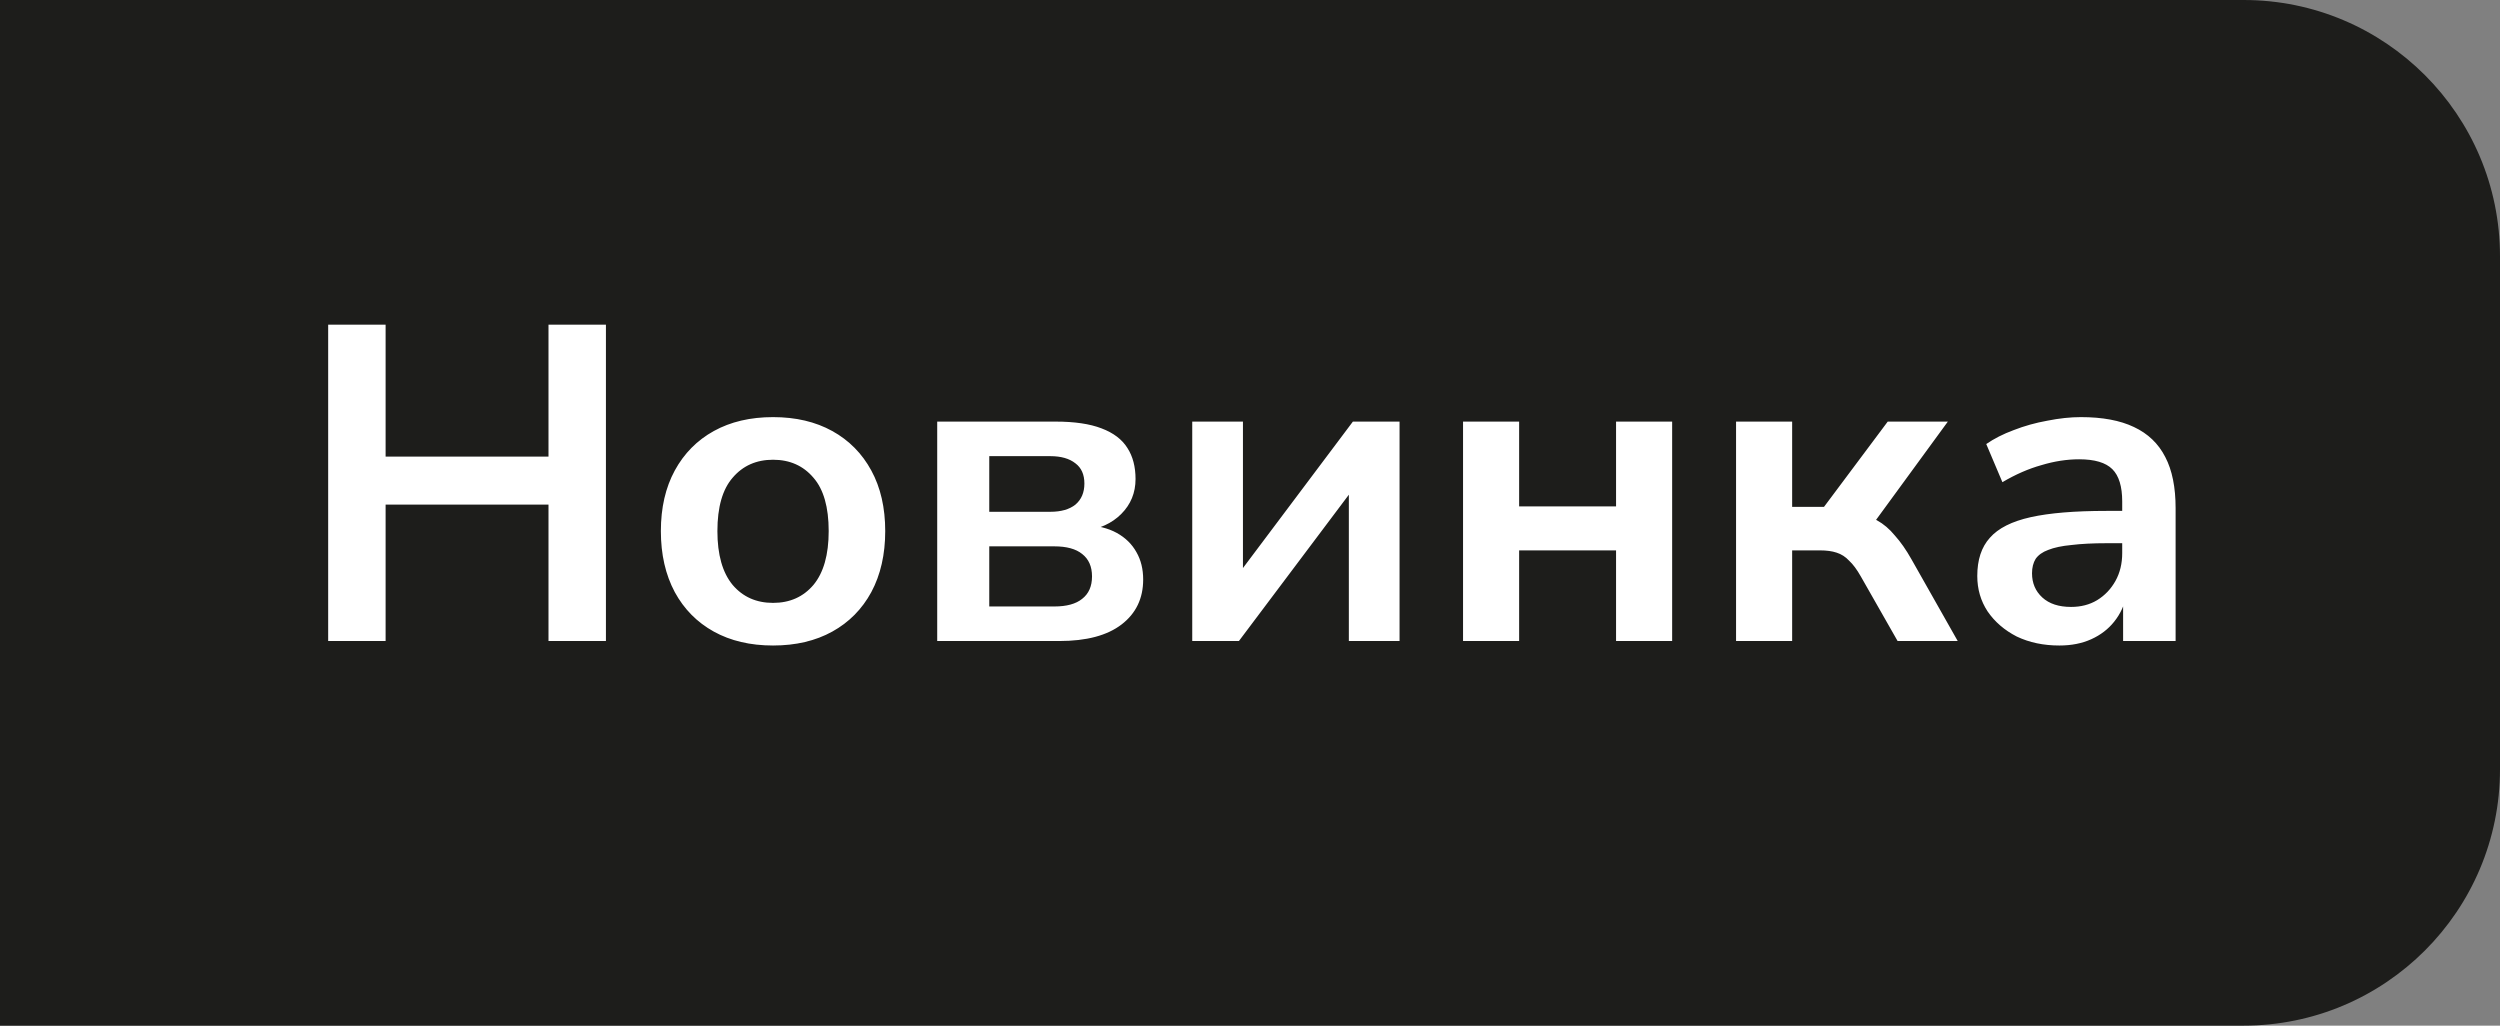
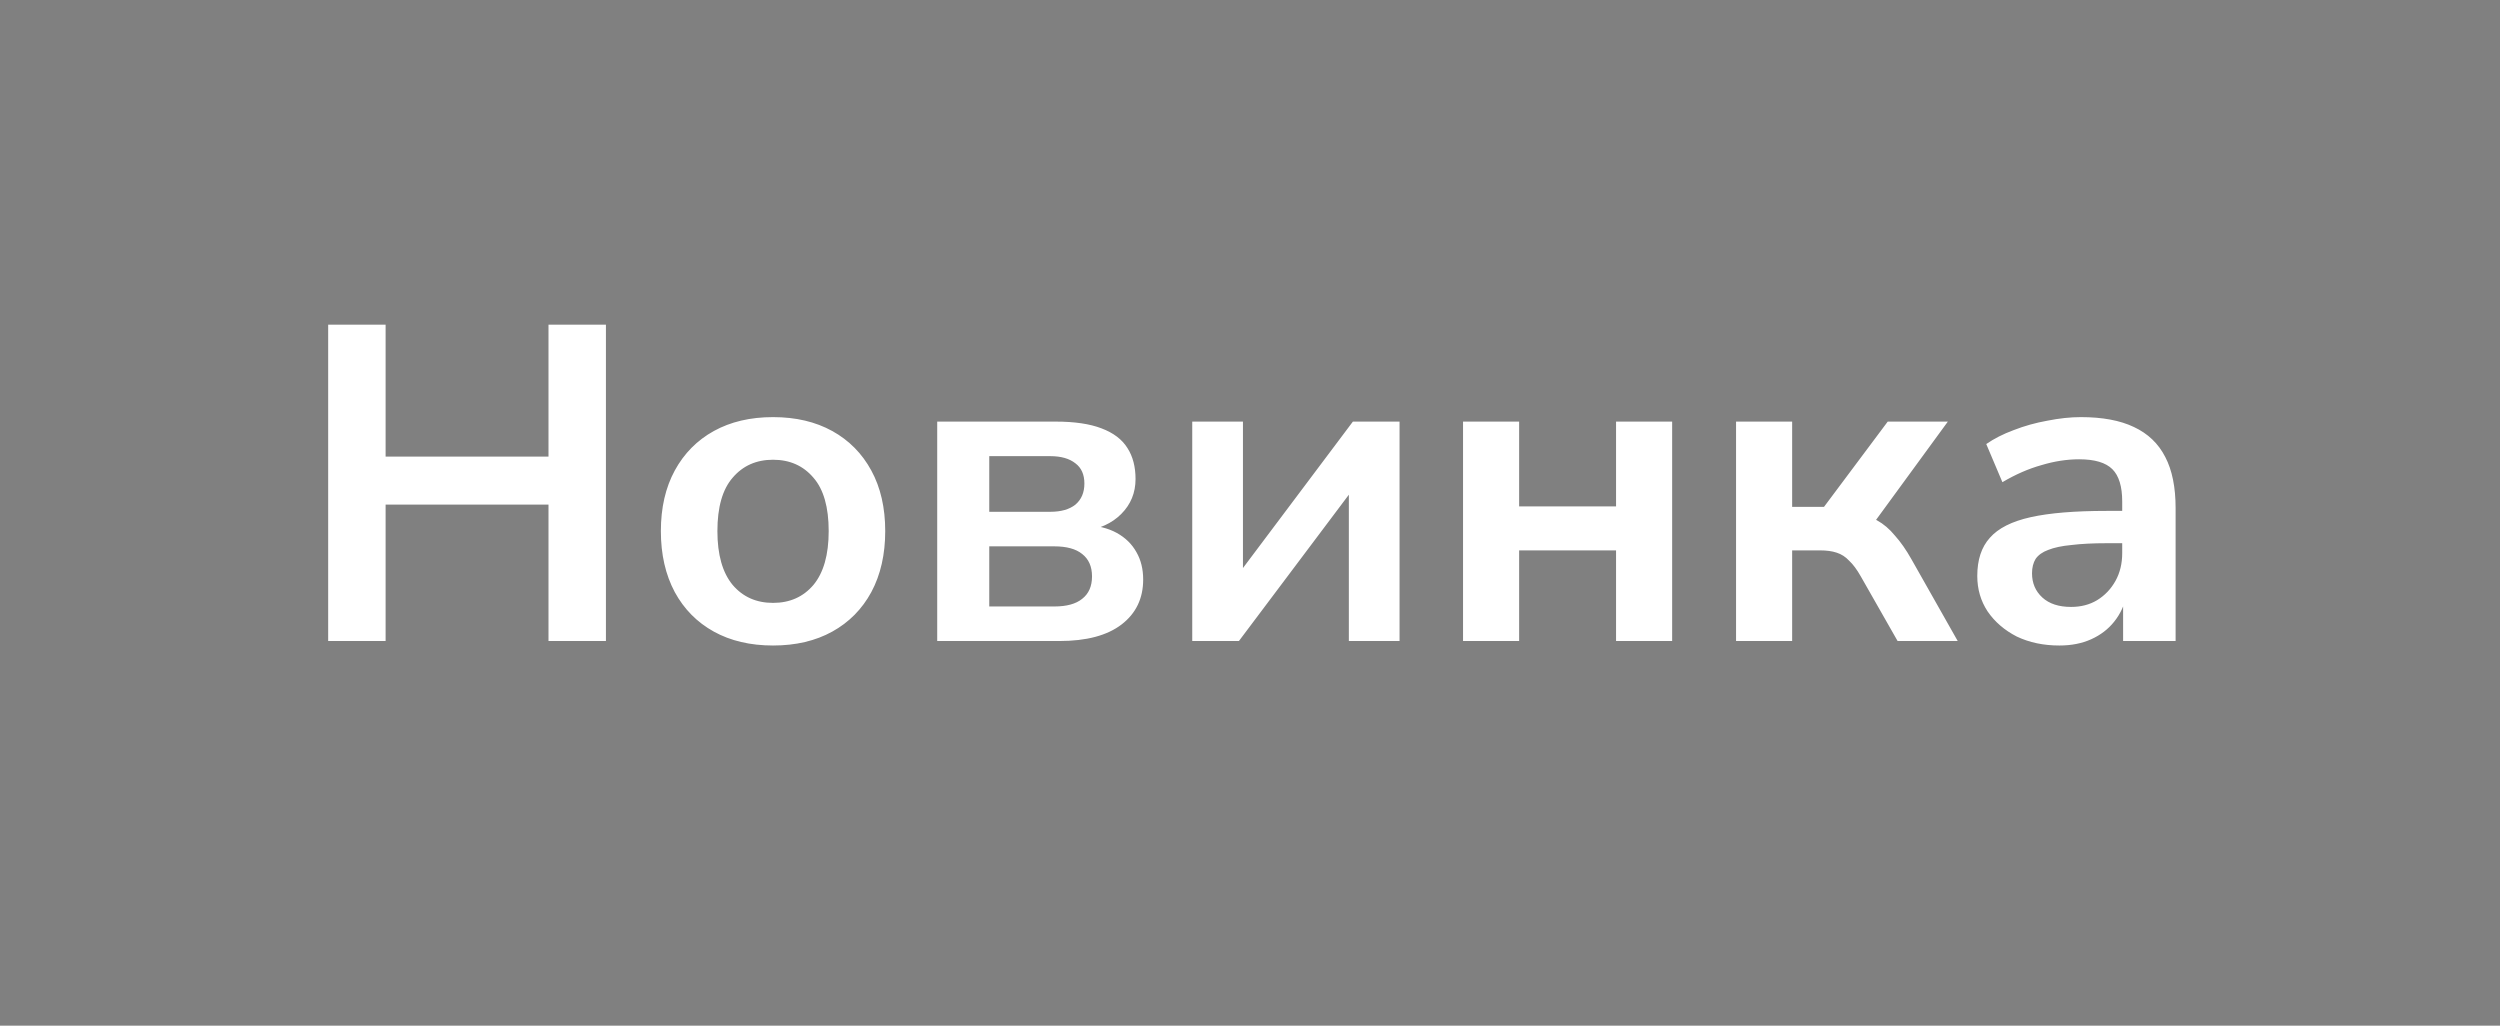
<svg xmlns="http://www.w3.org/2000/svg" width="78" height="32" viewBox="0 0 78 32" fill="none">
  <rect x="0" y="0" width="78" height="32" fill="#808080" stroke="none" />
-   <path d="M0 0H70C74.418 0 78 3.582 78 8V24C78 28.418 74.418 32 70 32H0V0Z" fill="#1D1D1B" />
  <path d="M10.239 20V10.13H12.031V14.246H17.113V10.13H18.905V20H17.113V15.744H12.031V20H10.239ZM24.119 20.14C23.41 20.14 22.794 19.995 22.271 19.706C21.749 19.417 21.343 19.006 21.053 18.474C20.764 17.933 20.619 17.298 20.619 16.57C20.619 15.842 20.764 15.212 21.053 14.68C21.343 14.148 21.749 13.737 22.271 13.448C22.794 13.159 23.41 13.014 24.119 13.014C24.829 13.014 25.445 13.159 25.967 13.448C26.49 13.737 26.896 14.148 27.185 14.68C27.475 15.212 27.619 15.842 27.619 16.57C27.619 17.298 27.475 17.933 27.185 18.474C26.896 19.006 26.49 19.417 25.967 19.706C25.445 19.995 24.829 20.14 24.119 20.14ZM24.119 18.81C24.642 18.81 25.062 18.623 25.379 18.25C25.697 17.867 25.855 17.307 25.855 16.57C25.855 15.823 25.697 15.268 25.379 14.904C25.062 14.531 24.642 14.344 24.119 14.344C23.597 14.344 23.177 14.531 22.859 14.904C22.542 15.268 22.383 15.823 22.383 16.57C22.383 17.307 22.542 17.867 22.859 18.25C23.177 18.623 23.597 18.81 24.119 18.81ZM29.241 20V13.154H32.937C33.525 13.154 34.001 13.224 34.365 13.364C34.738 13.504 35.009 13.709 35.177 13.98C35.345 14.241 35.429 14.563 35.429 14.946C35.429 15.375 35.28 15.739 34.981 16.038C34.692 16.327 34.304 16.505 33.819 16.57V16.374C34.23 16.393 34.57 16.477 34.841 16.626C35.112 16.775 35.317 16.976 35.457 17.228C35.597 17.471 35.667 17.755 35.667 18.082C35.667 18.67 35.443 19.137 34.995 19.482C34.547 19.827 33.898 20 33.049 20H29.241ZM30.865 18.922H32.895C33.278 18.922 33.567 18.843 33.763 18.684C33.968 18.525 34.071 18.292 34.071 17.984C34.071 17.676 33.968 17.443 33.763 17.284C33.567 17.125 33.278 17.046 32.895 17.046H30.865V18.922ZM30.865 15.968H32.769C33.105 15.968 33.366 15.893 33.553 15.744C33.74 15.585 33.833 15.366 33.833 15.086C33.833 14.806 33.74 14.596 33.553 14.456C33.366 14.307 33.105 14.232 32.769 14.232H30.865V15.968ZM37.198 20V13.154H38.78V18.208H38.416L42.21 13.154H43.666V20H42.084V14.932H42.462L38.654 20H37.198ZM45.647 20V13.154H47.397V15.8H50.421V13.154H52.171V20H50.421V17.172H47.397V20H45.647ZM54.165 20V13.154H55.915V15.814H56.909L58.897 13.154H60.773L58.267 16.584L57.889 16.024C58.141 16.052 58.365 16.122 58.561 16.234C58.766 16.346 58.953 16.505 59.121 16.71C59.298 16.906 59.471 17.153 59.639 17.452L61.081 20H59.205L58.057 17.984C57.936 17.769 57.814 17.606 57.693 17.494C57.581 17.373 57.45 17.289 57.301 17.242C57.161 17.195 56.988 17.172 56.783 17.172H55.915V20H54.165ZM64.253 20.14C63.758 20.14 63.315 20.047 62.923 19.86C62.541 19.664 62.237 19.403 62.013 19.076C61.798 18.749 61.691 18.381 61.691 17.97C61.691 17.466 61.822 17.069 62.083 16.78C62.344 16.481 62.769 16.267 63.357 16.136C63.945 16.005 64.734 15.94 65.723 15.94H66.423V16.948H65.737C65.299 16.948 64.93 16.967 64.631 17.004C64.332 17.032 64.09 17.083 63.903 17.158C63.726 17.223 63.595 17.317 63.511 17.438C63.437 17.559 63.399 17.709 63.399 17.886C63.399 18.194 63.507 18.446 63.721 18.642C63.936 18.838 64.234 18.936 64.617 18.936C64.925 18.936 65.196 18.866 65.429 18.726C65.672 18.577 65.863 18.376 66.003 18.124C66.143 17.872 66.213 17.583 66.213 17.256V15.646C66.213 15.179 66.111 14.843 65.905 14.638C65.7 14.433 65.355 14.33 64.869 14.33C64.487 14.33 64.094 14.391 63.693 14.512C63.292 14.624 62.886 14.801 62.475 15.044L61.971 13.854C62.214 13.686 62.498 13.541 62.825 13.42C63.161 13.289 63.511 13.191 63.875 13.126C64.249 13.051 64.599 13.014 64.925 13.014C65.597 13.014 66.148 13.117 66.577 13.322C67.016 13.527 67.343 13.84 67.557 14.26C67.772 14.671 67.879 15.203 67.879 15.856V20H66.241V18.544H66.353C66.288 18.871 66.157 19.155 65.961 19.398C65.775 19.631 65.537 19.813 65.247 19.944C64.958 20.075 64.626 20.14 64.253 20.14Z" fill="white" />
</svg>